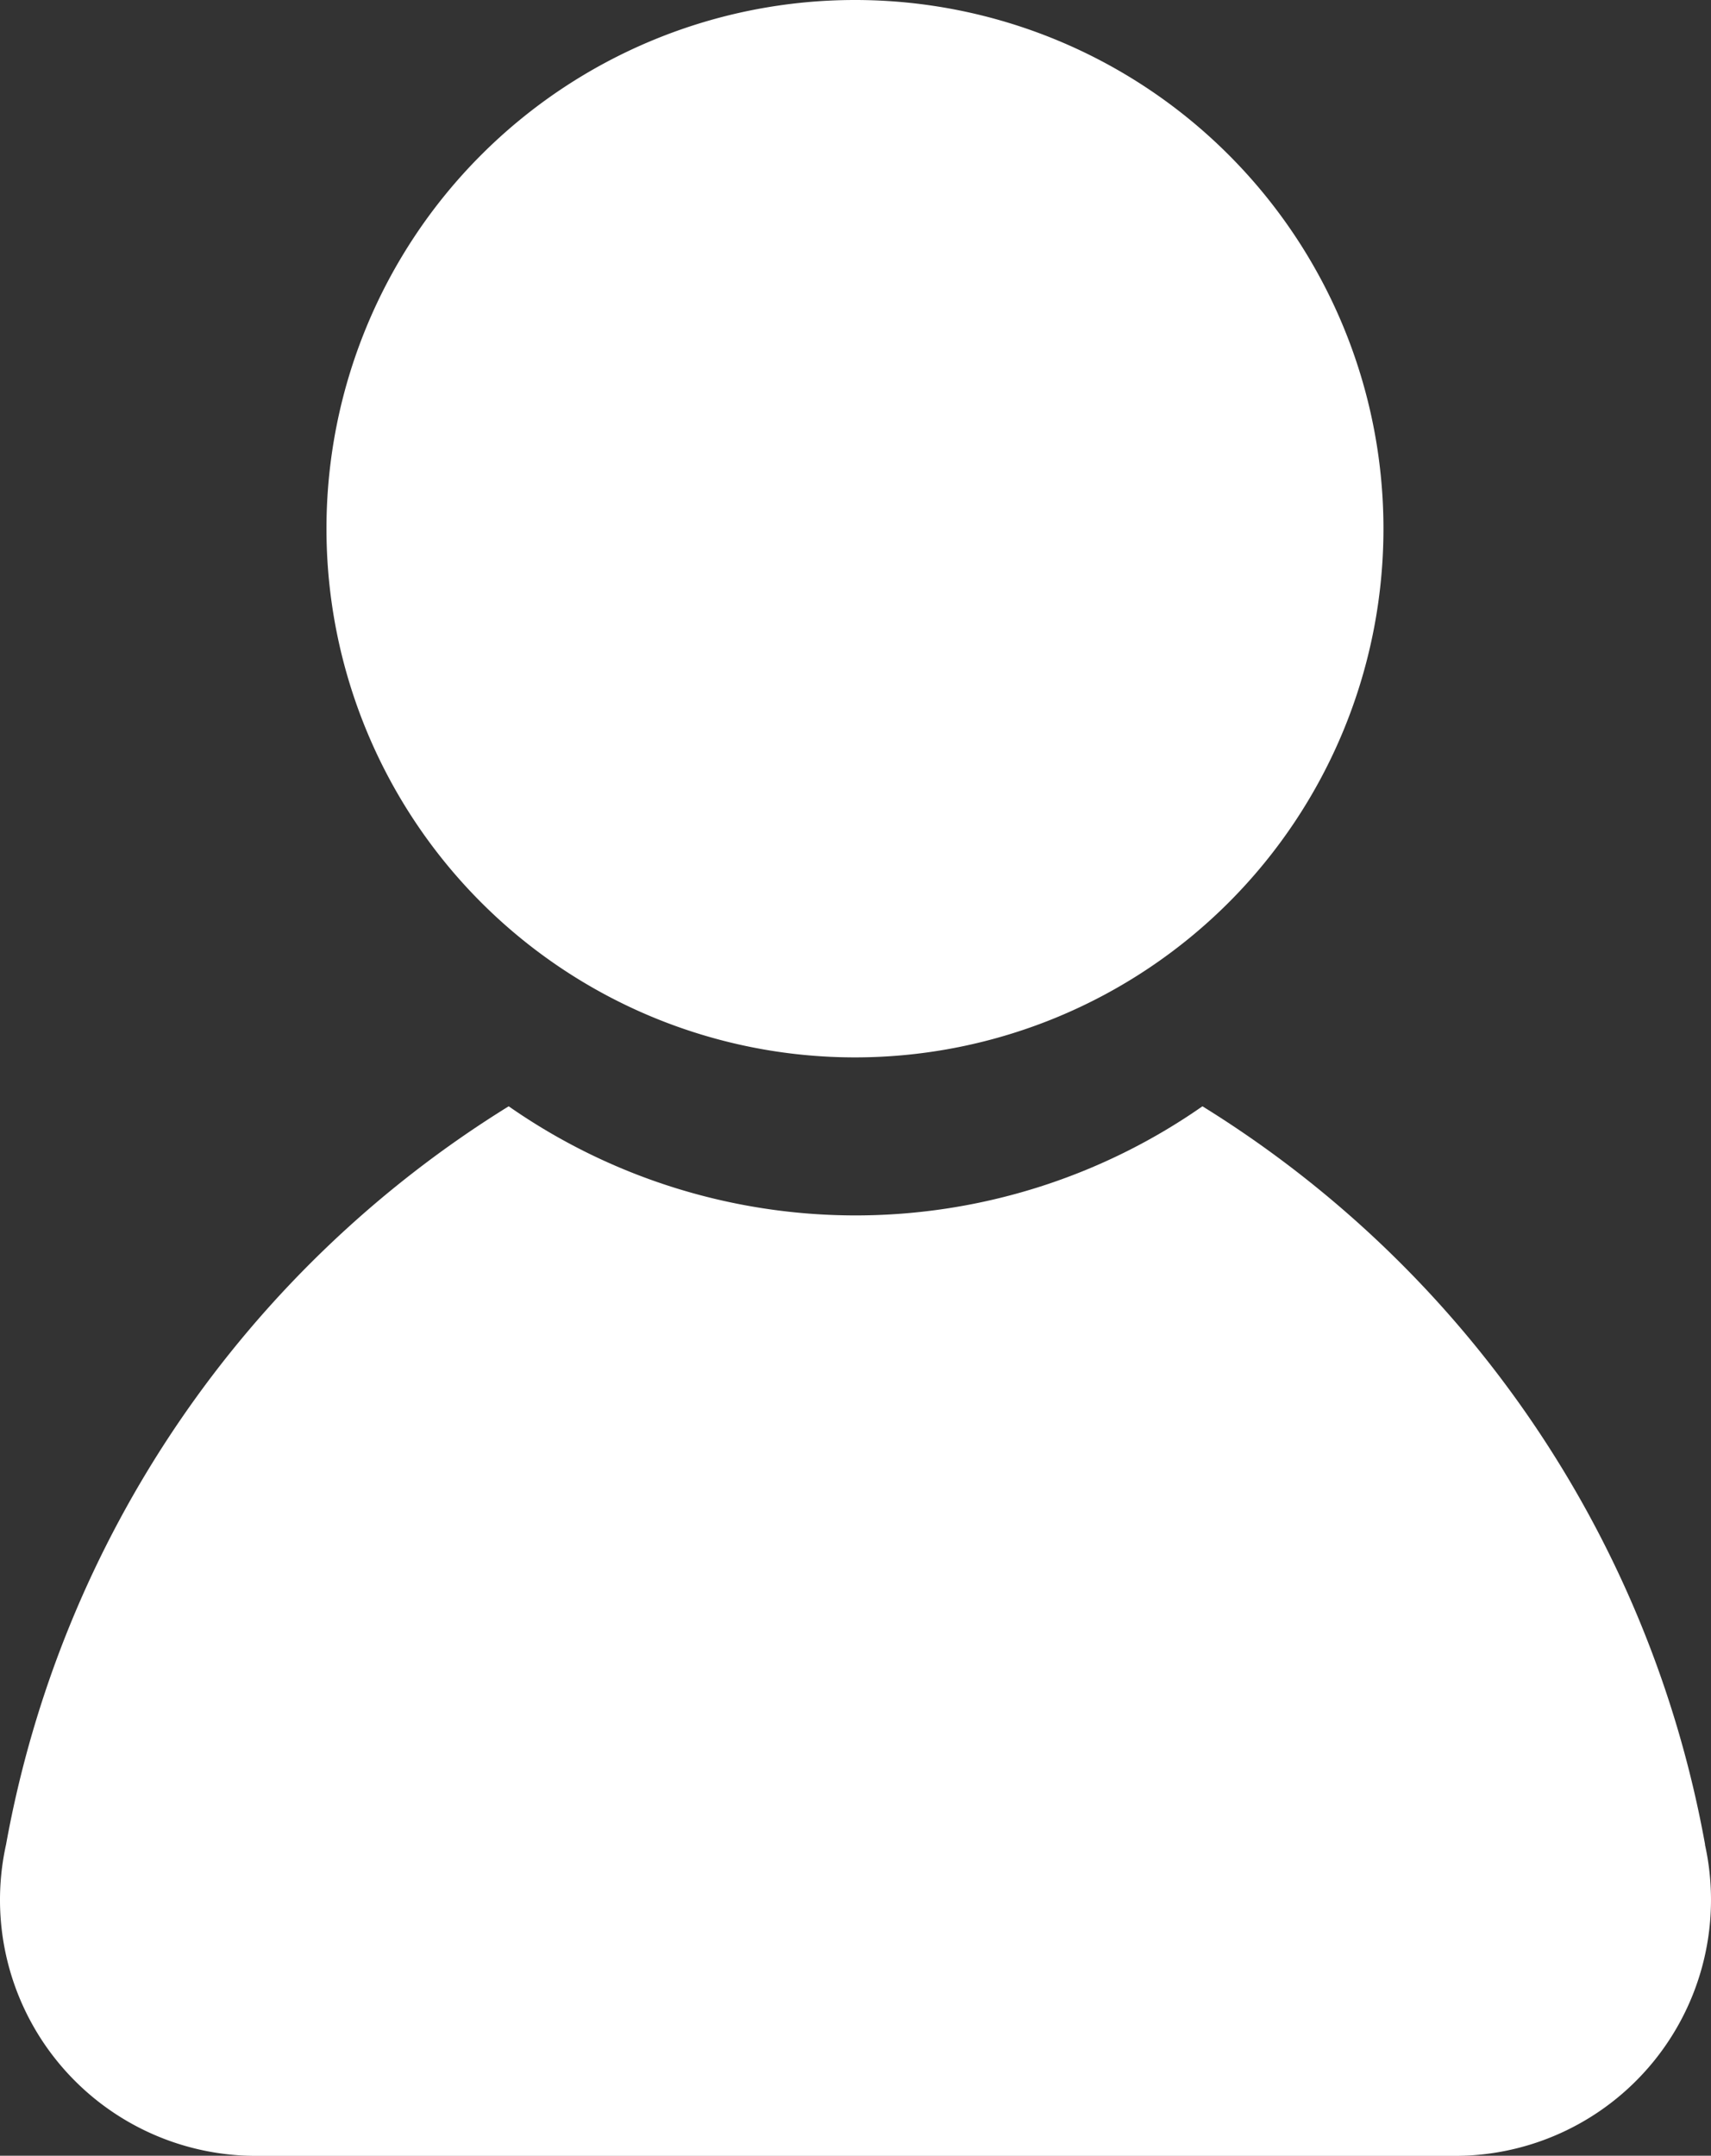
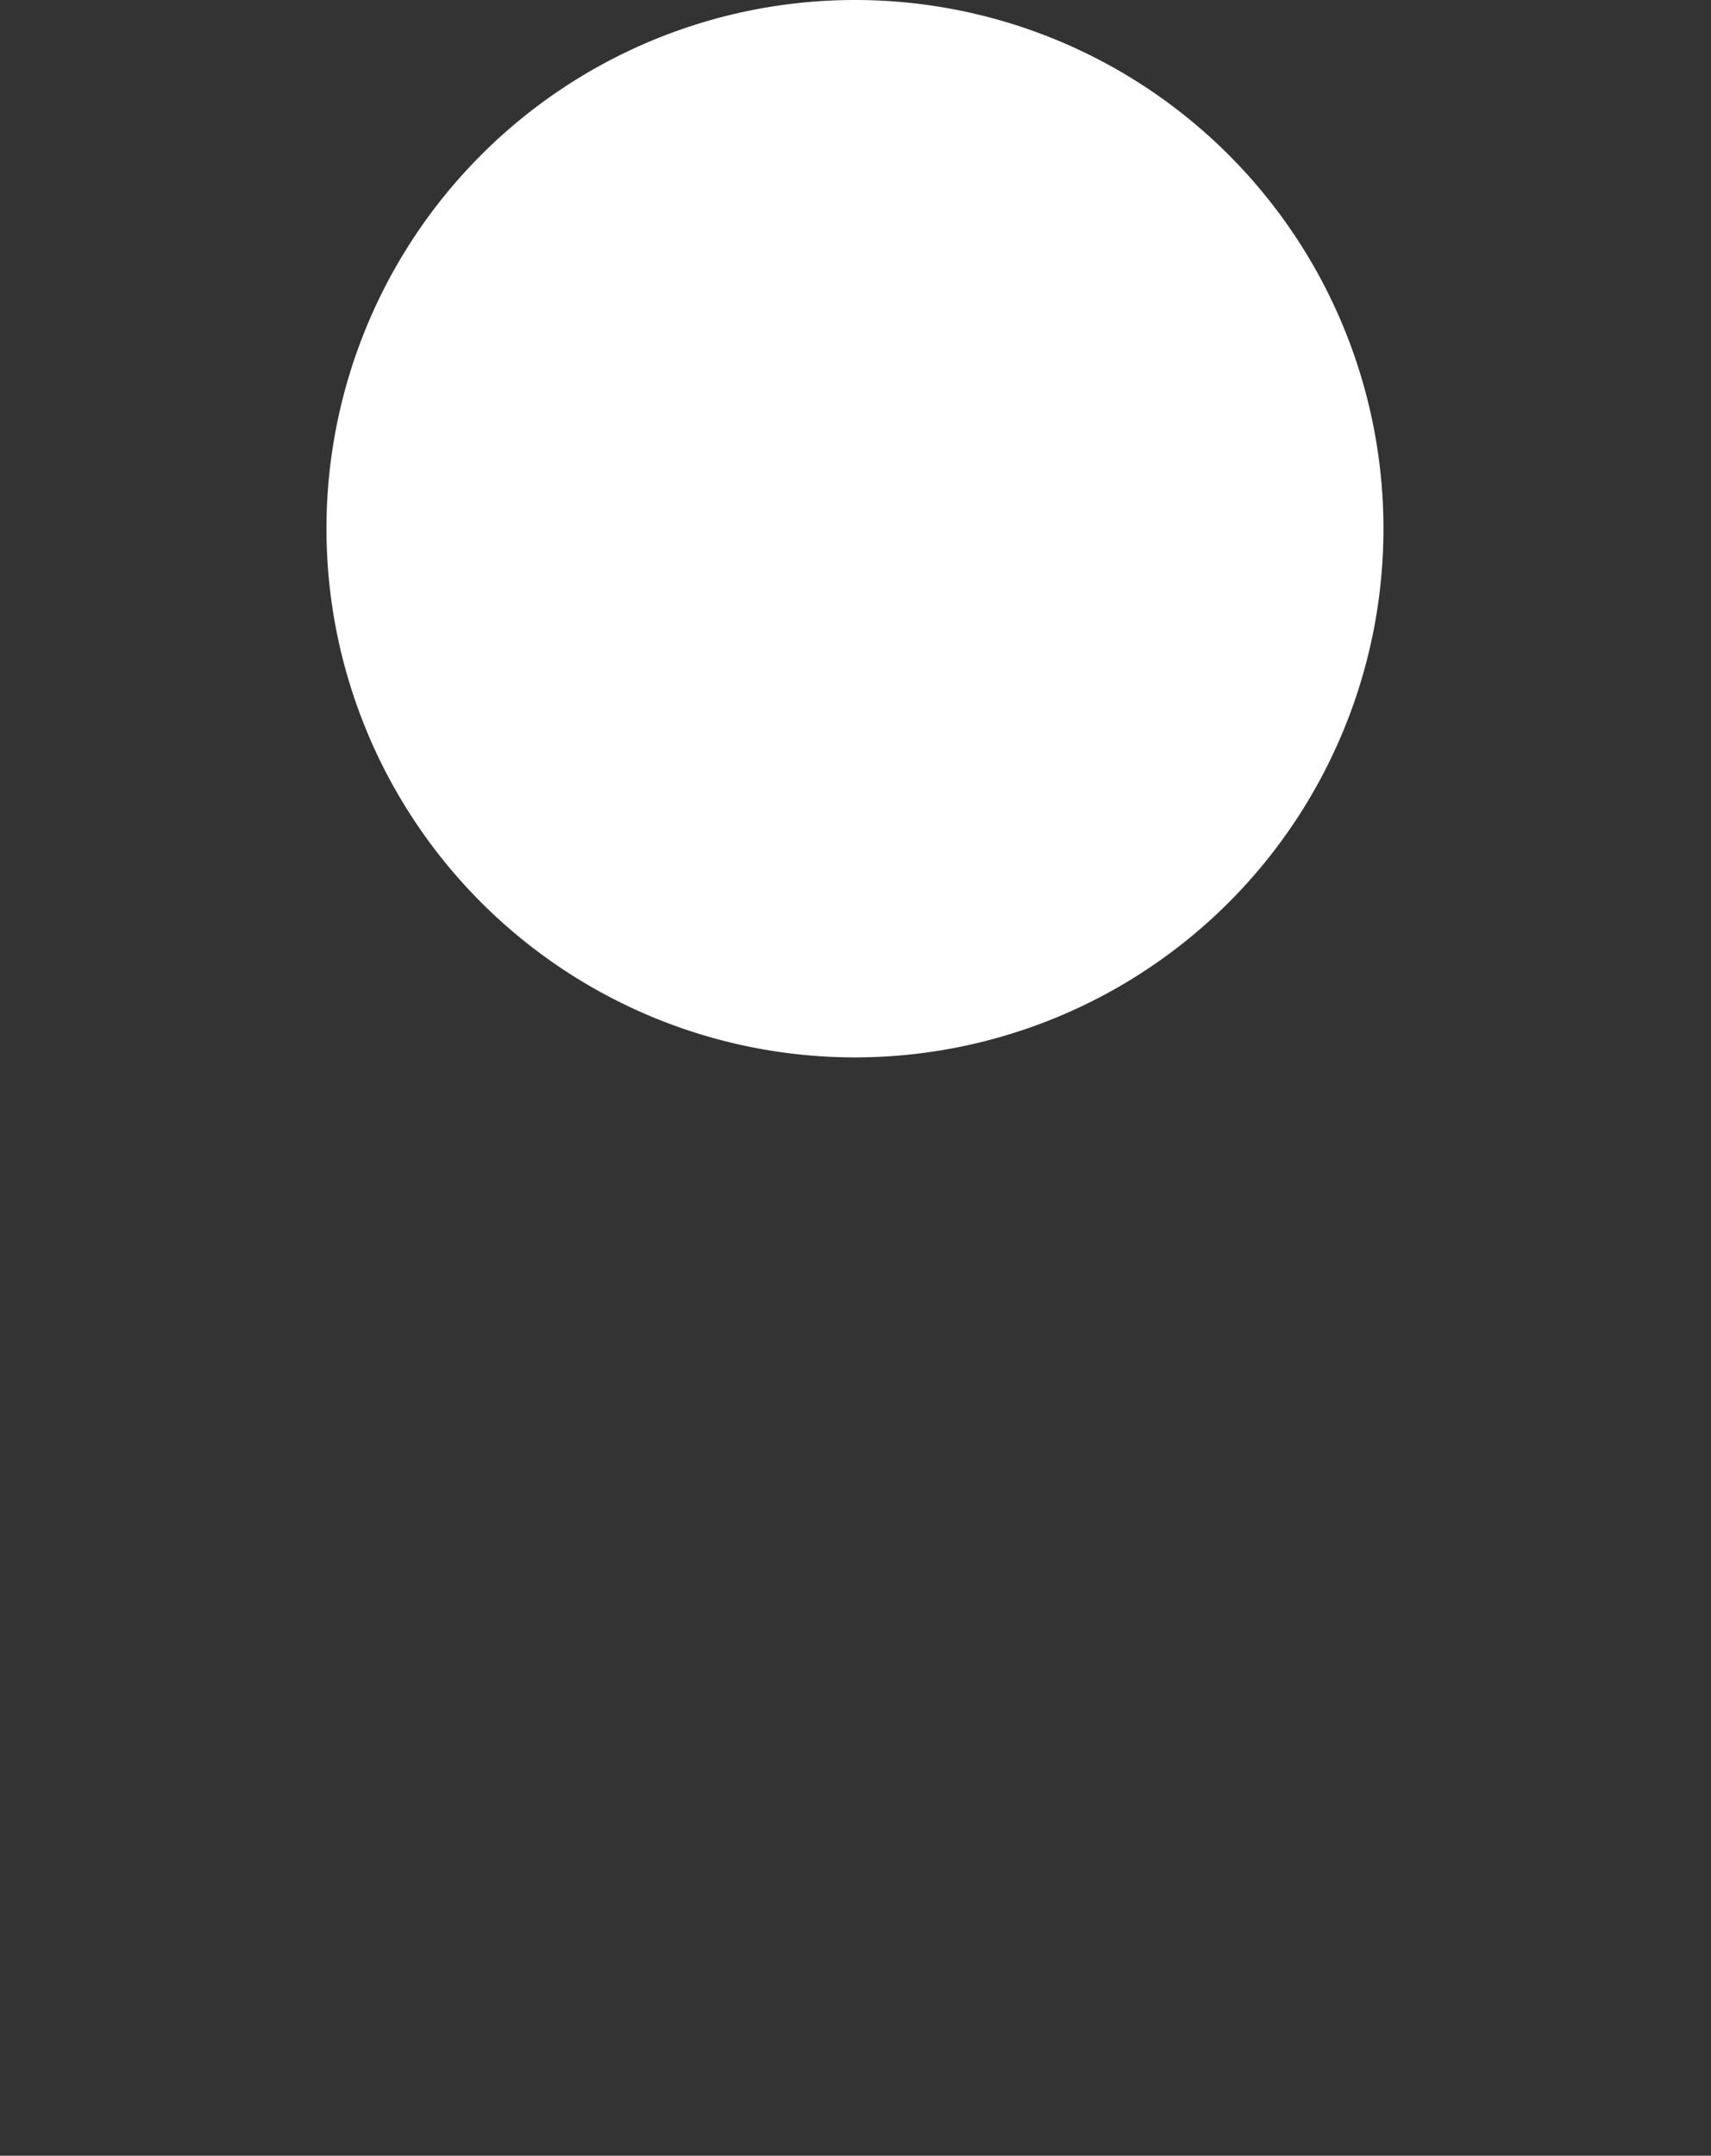
<svg xmlns="http://www.w3.org/2000/svg" width="12.704" height="16" viewBox="0 0 12.704 16">
  <rect x="0" y="0" width="12.704" height="16" fill="#333333" stroke="none" />
  <g id="login" transform="translate(-4.98 -2.701)">
    <path id="Path_189" data-name="Path 189" d="M79.828,36.763A3.924,3.924,0,1,0,75.9,32.839a3.924,3.924,0,0,0,3.924,3.924" transform="translate(-68.496 -26.214)" fill="#fff" />
-     <path id="Path_190" data-name="Path 190" d="M65.977,110.778a8.149,8.149,0,0,0-3.732-5.479,4.5,4.5,0,0,1-5.151,0,8.149,8.149,0,0,0-3.732,5.479,1.9,1.9,0,0,0,1.86,2.311h8.894a1.9,1.9,0,0,0,1.86-2.311" transform="translate(-48.337 -94.387)" fill="#fff" />
  </g>
</svg>